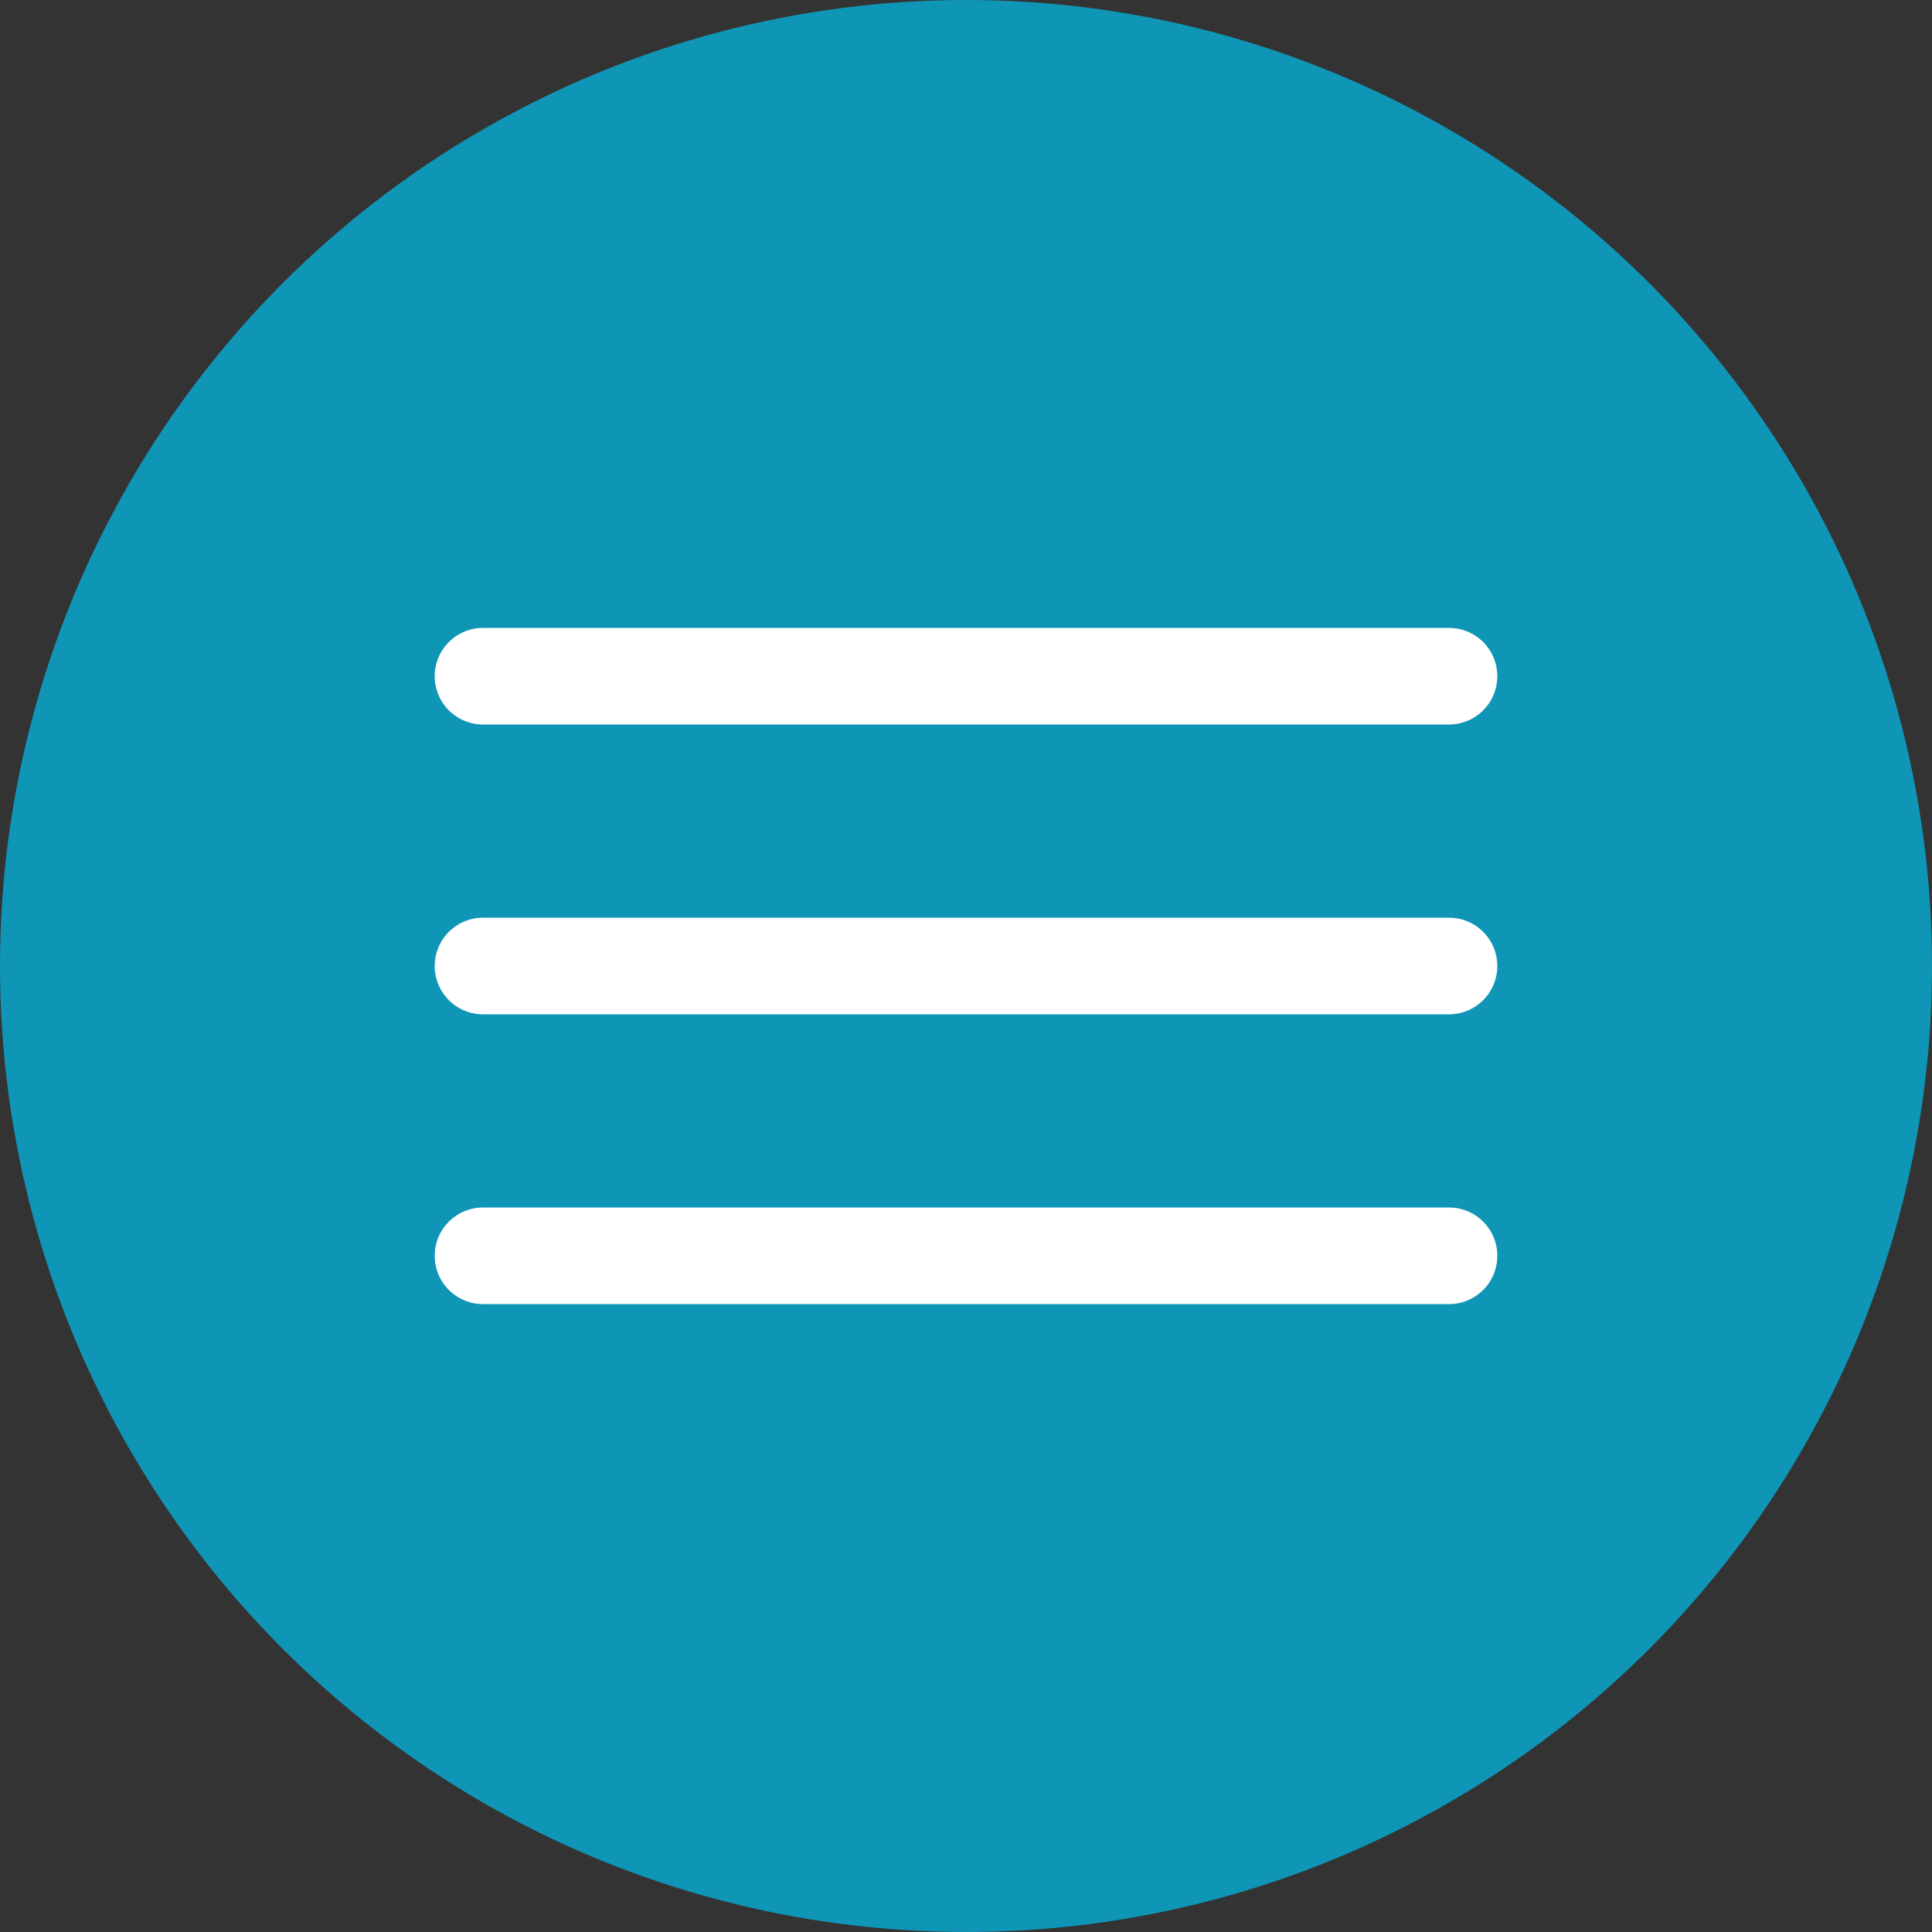
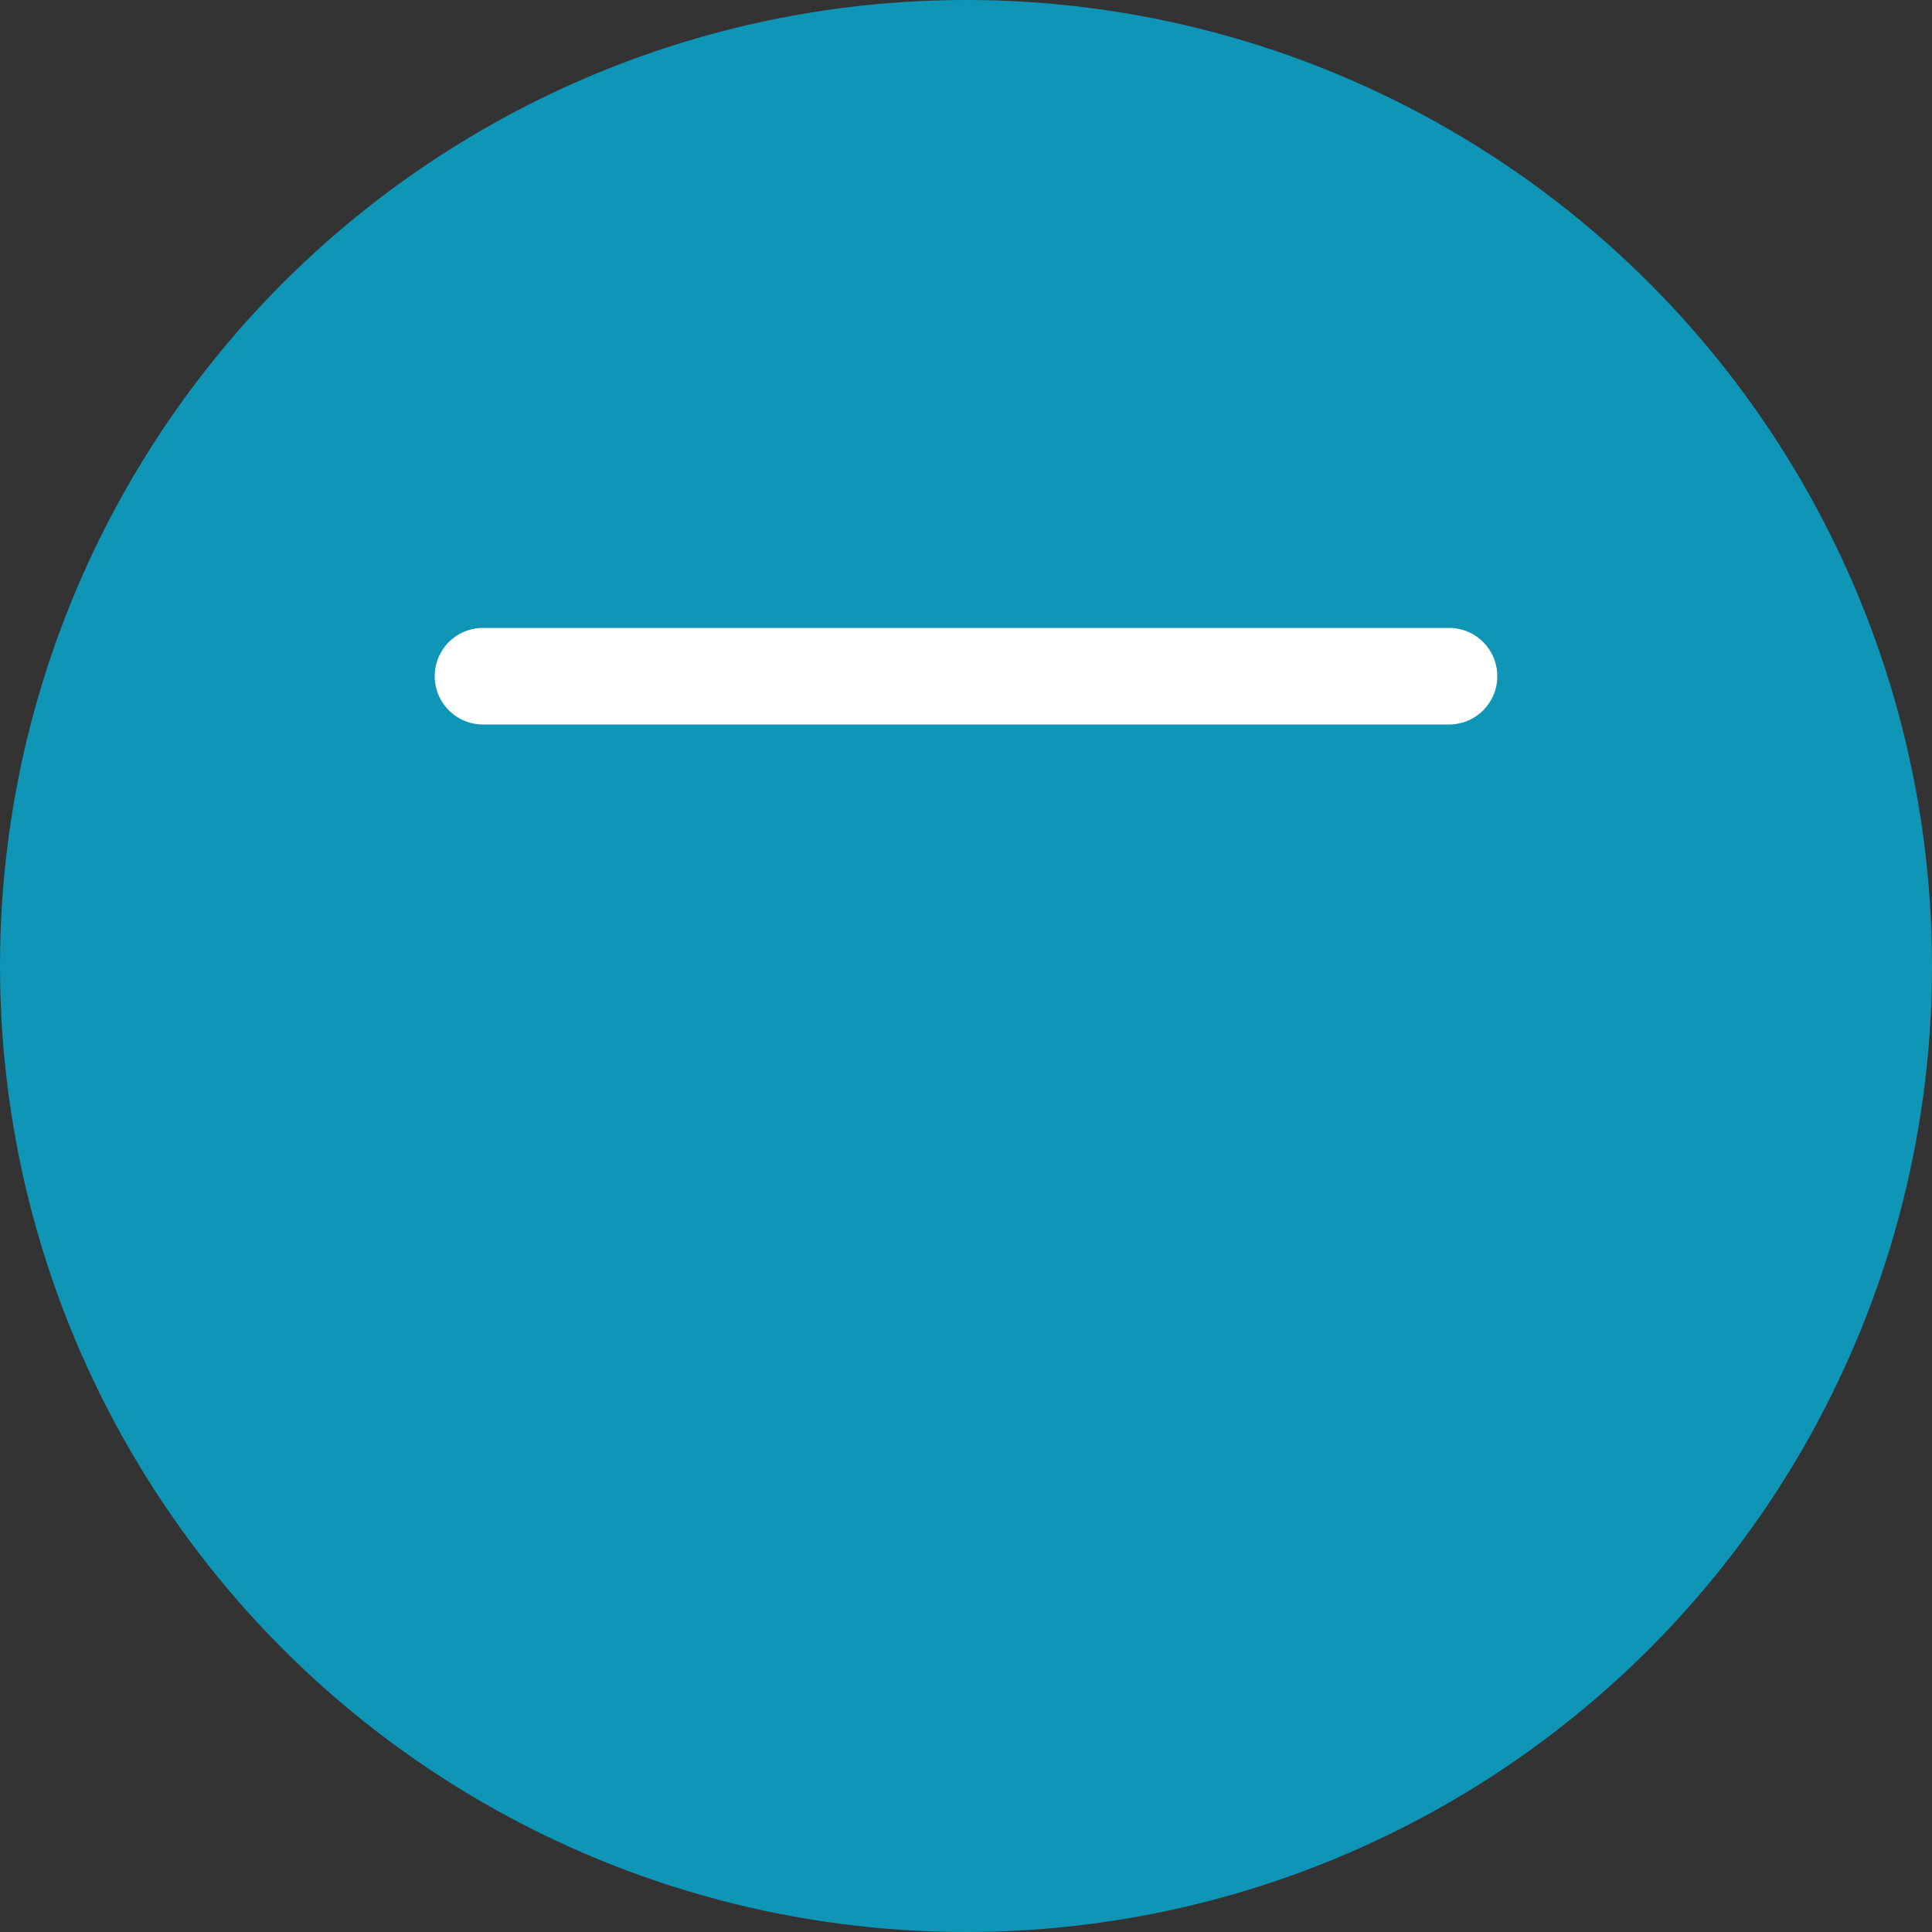
<svg xmlns="http://www.w3.org/2000/svg" width="40" height="40" viewBox="0 0 40 40" fill="none">
  <rect x="0" y="0" width="40" height="40" fill="#333333" stroke="none" />
  <circle cx="20" cy="20" r="20" fill="#0F96B7" />
  <path d="M10 14H30" stroke="white" stroke-width="2" stroke-linecap="round" />
-   <path d="M10 20H30" stroke="white" stroke-width="2" stroke-linecap="round" />
-   <path d="M10 26H30" stroke="white" stroke-width="2" stroke-linecap="round" />
</svg>